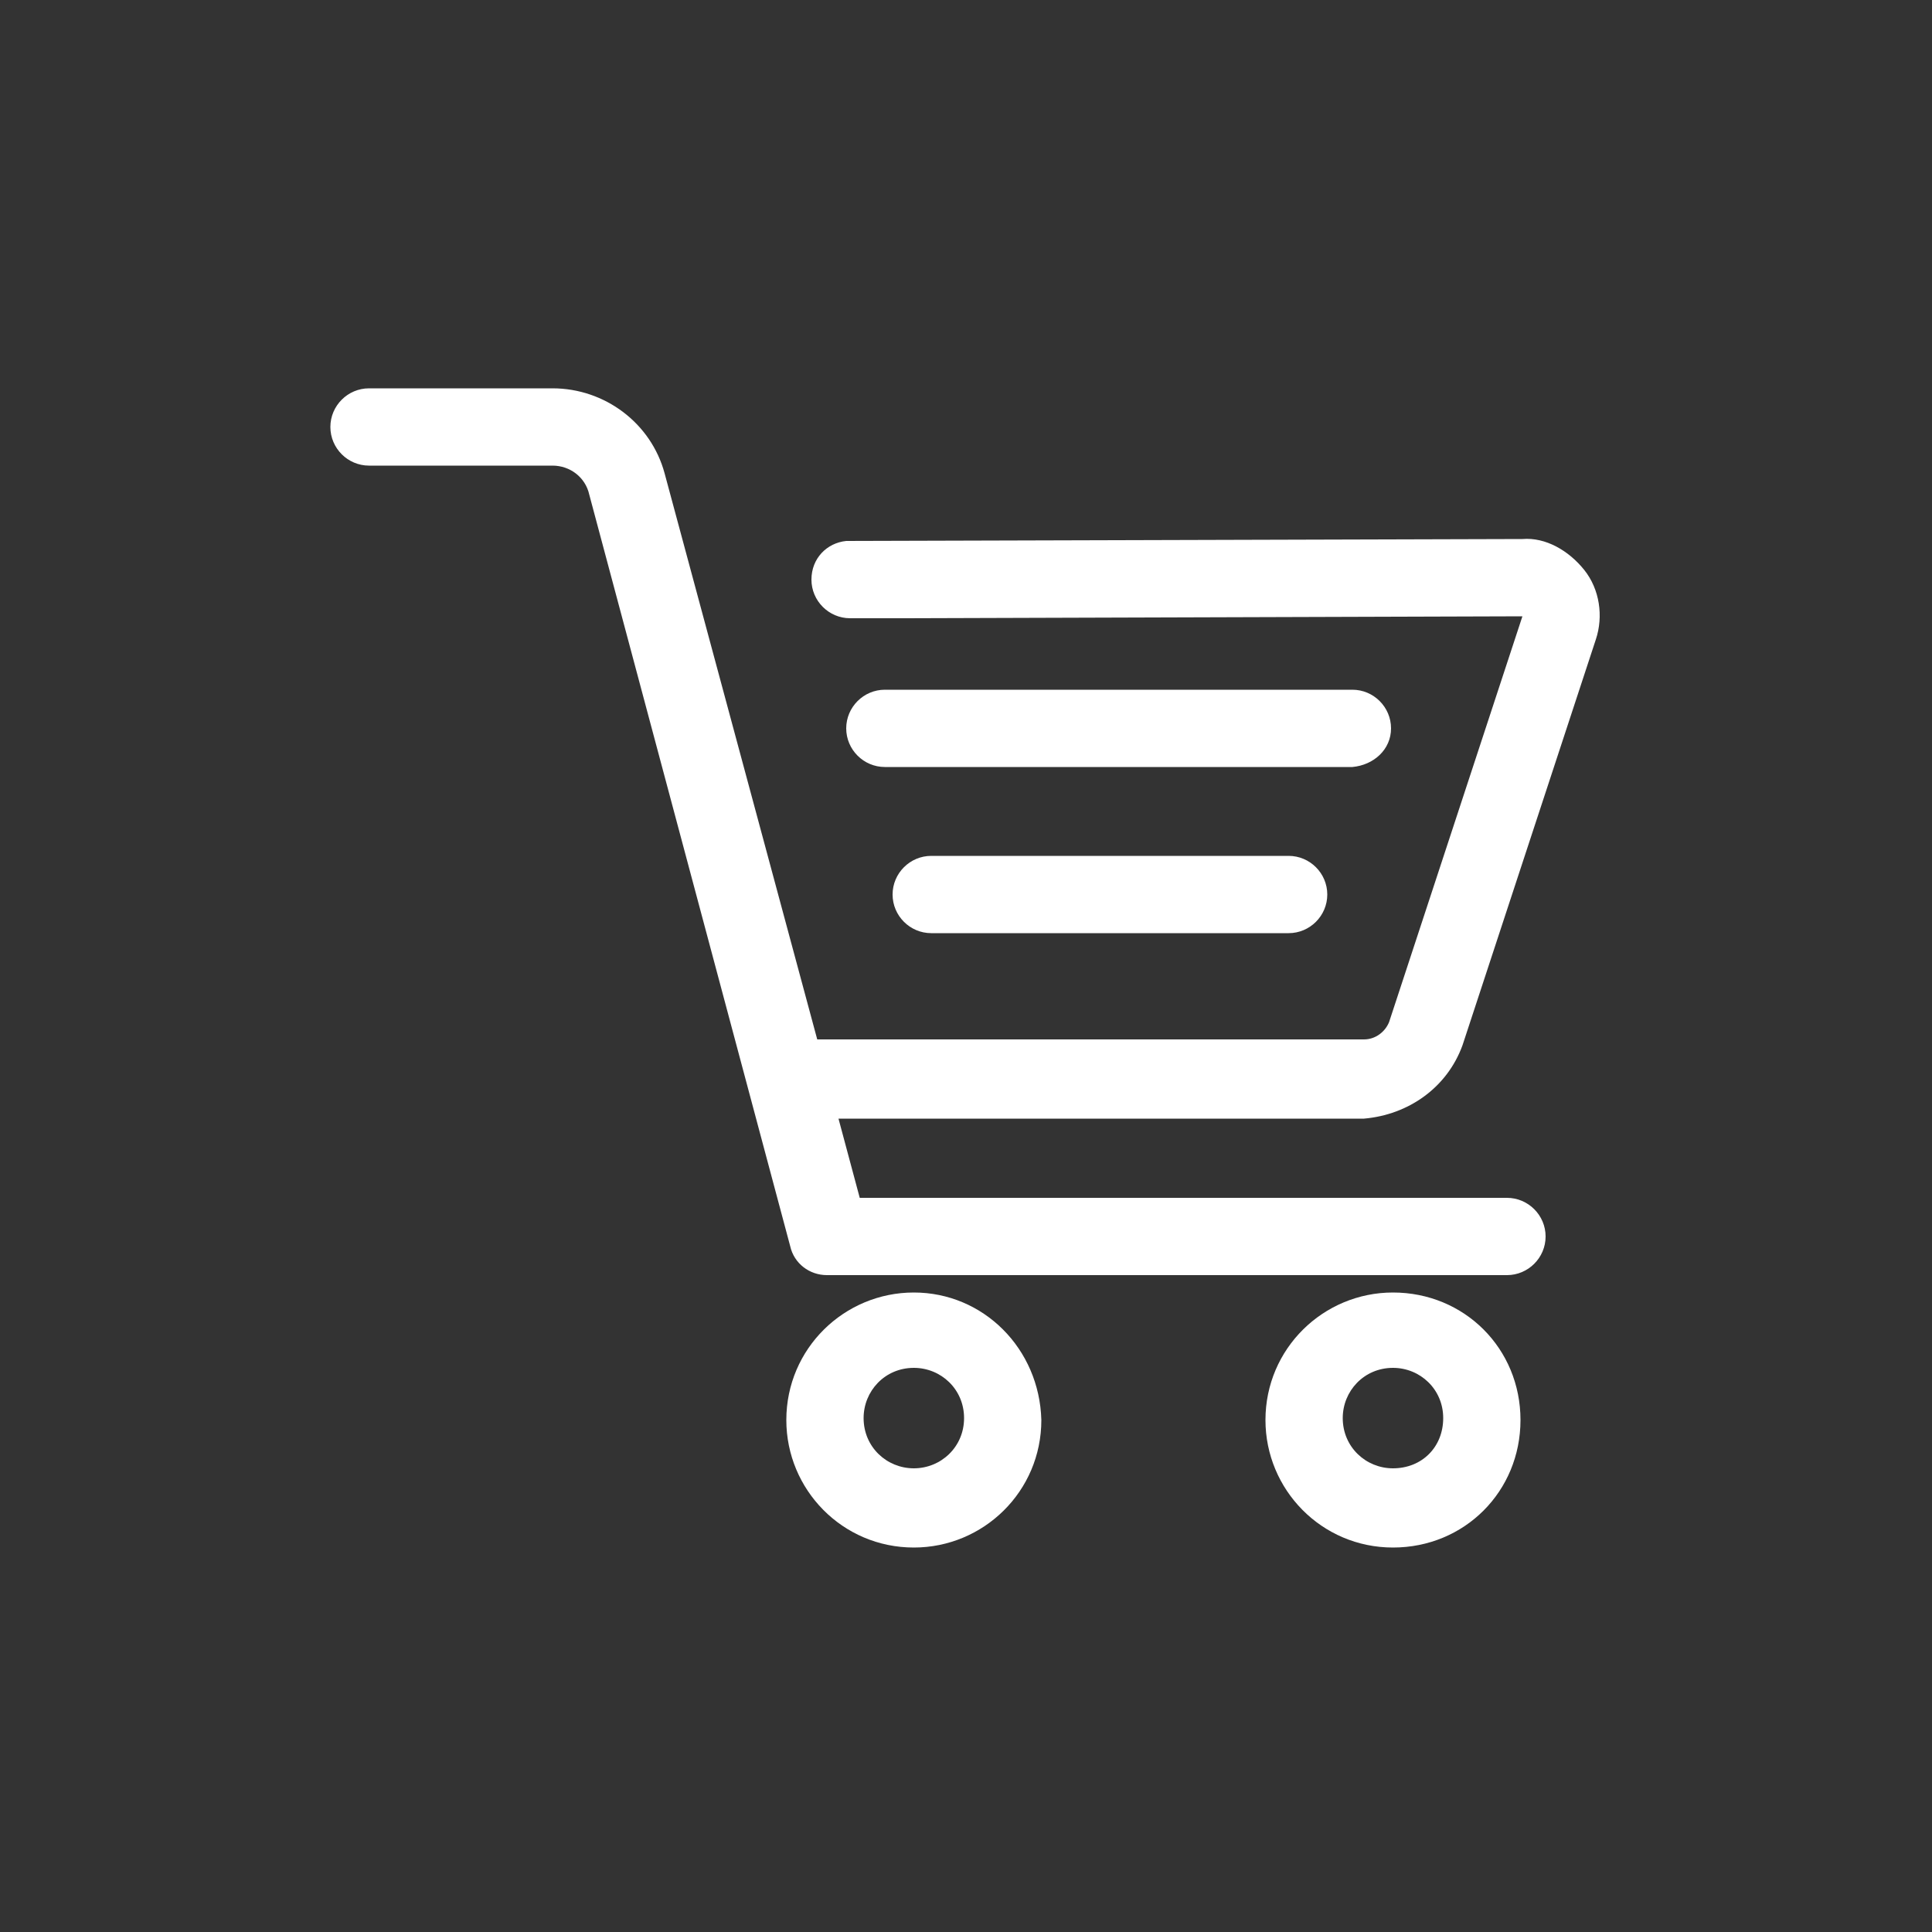
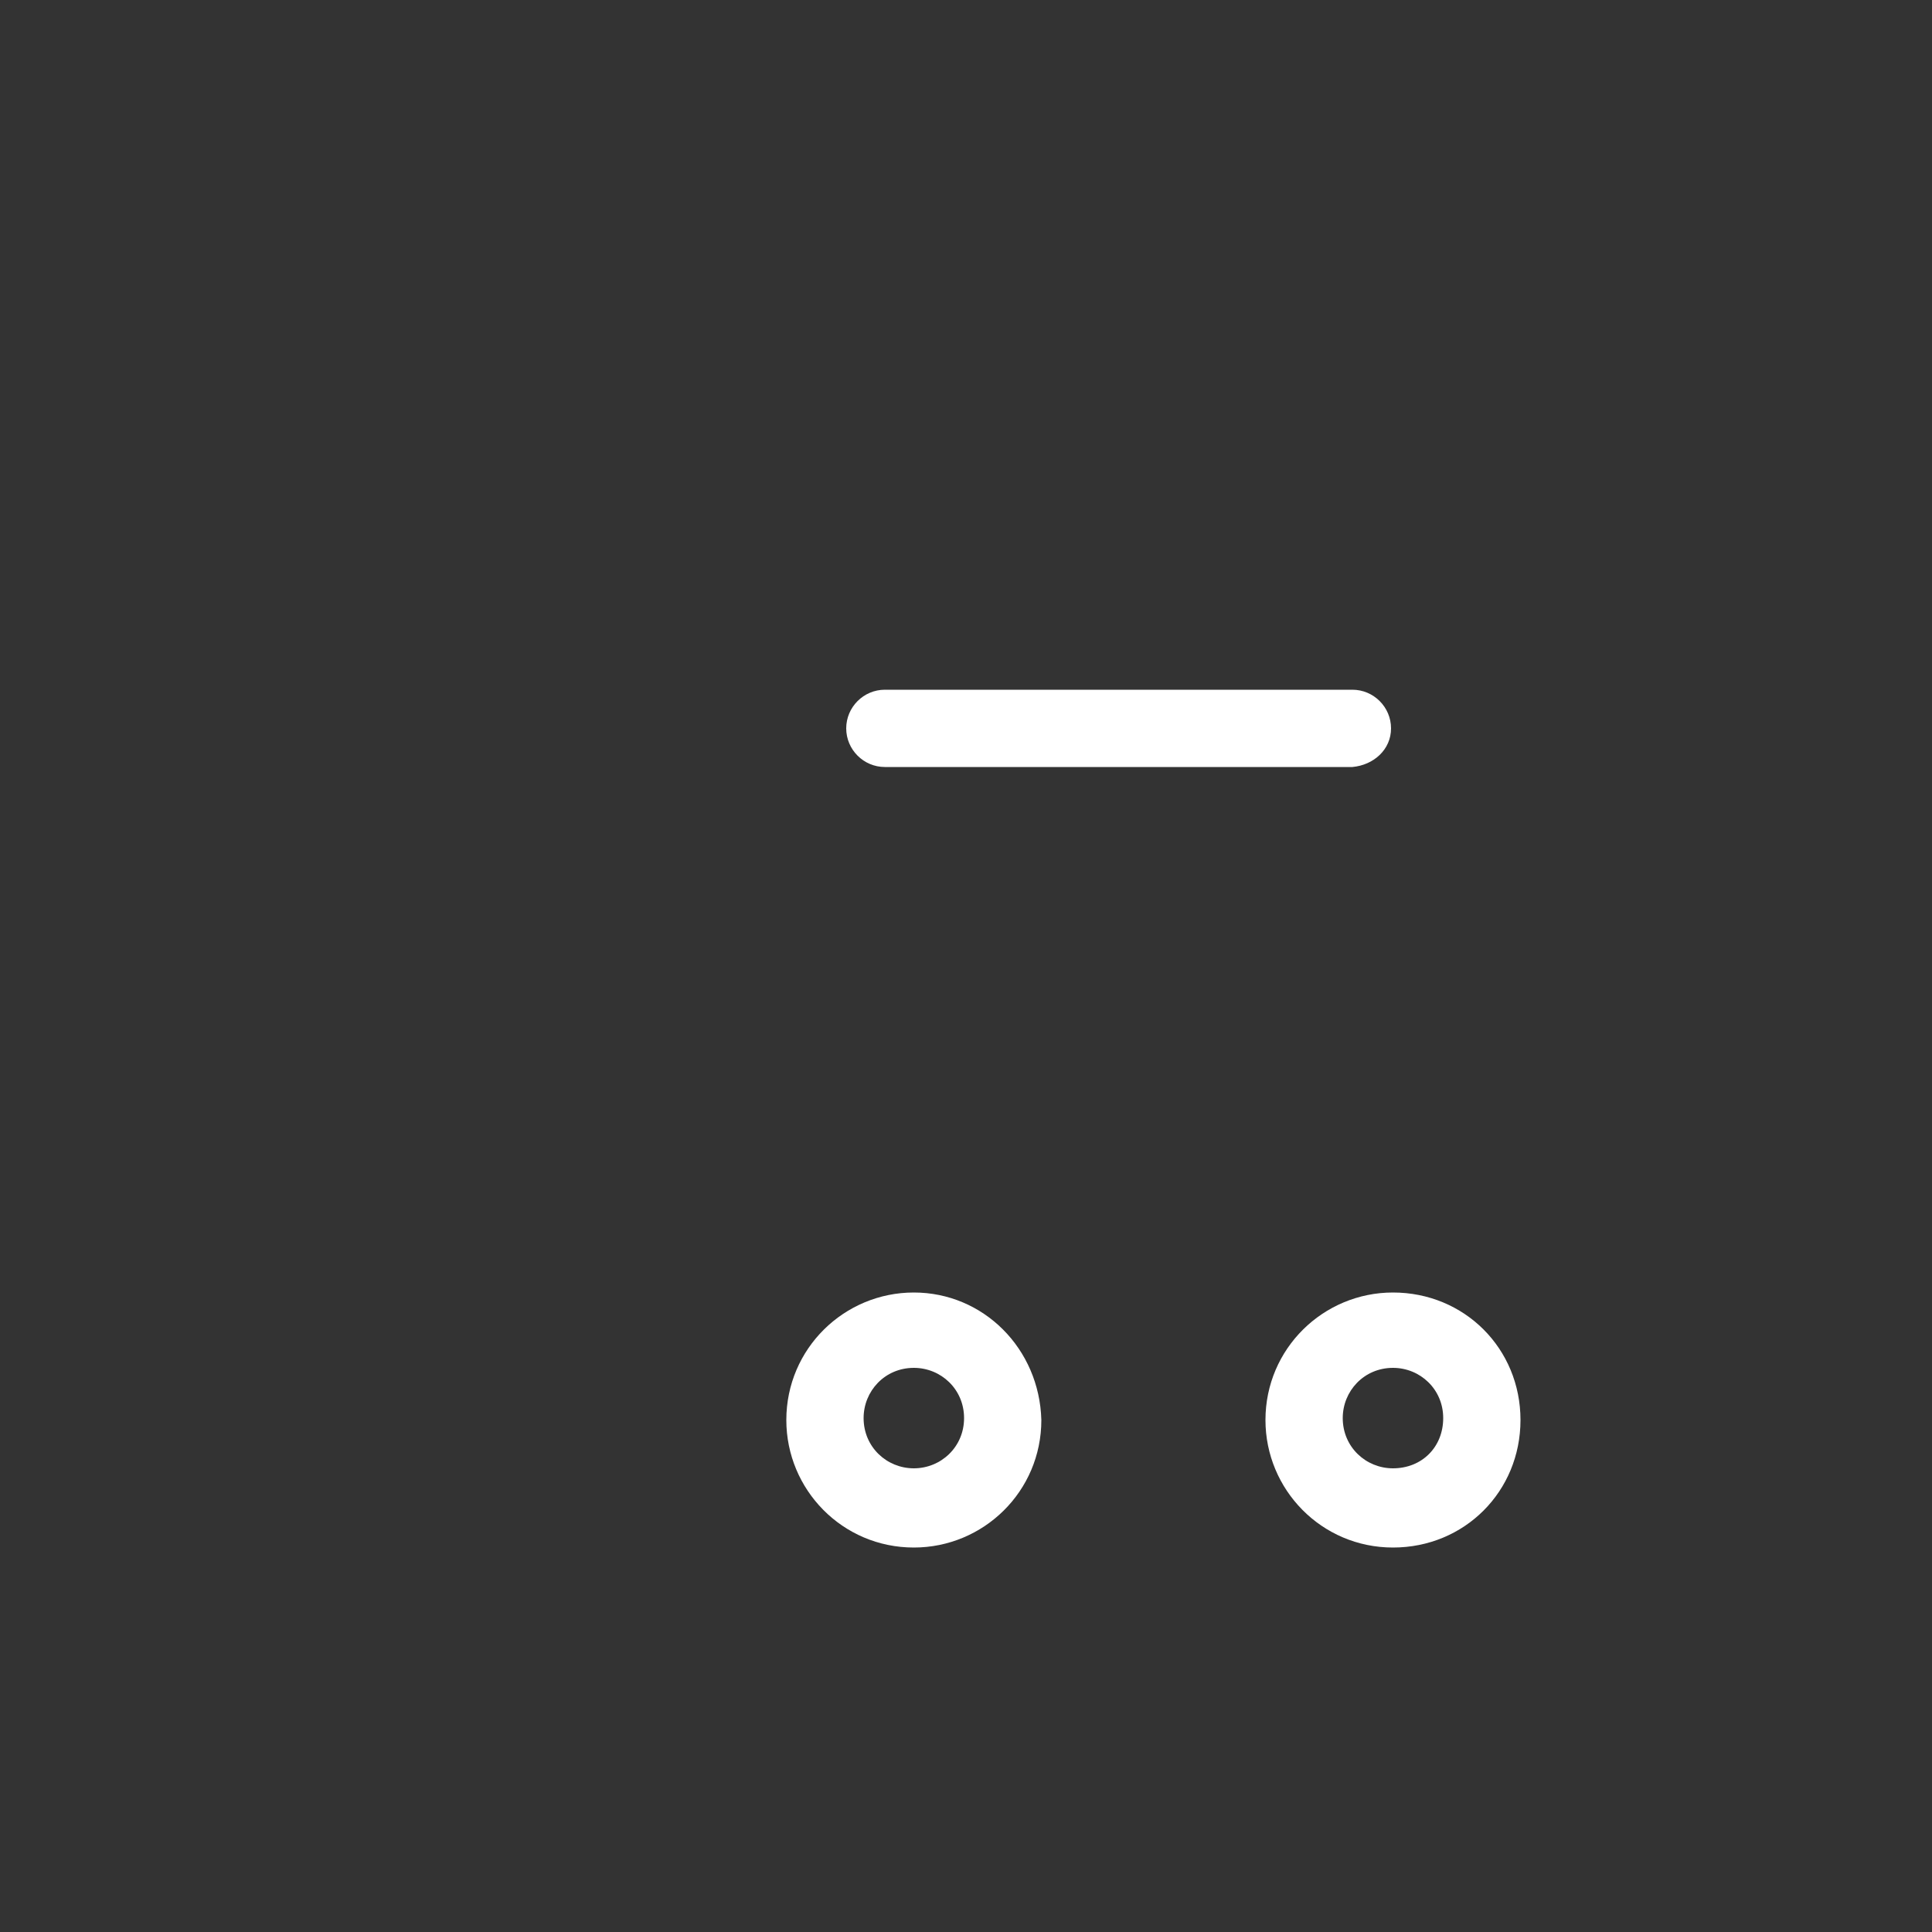
<svg xmlns="http://www.w3.org/2000/svg" version="1.1" id="Ebene_1" x="0px" y="0px" viewBox="0 0 100 100" style="enable-background:new 0 0 100 100;" xml:space="preserve">
  <rect x="0" y="0" width="100" height="100" fill="#333333" stroke="none" />
  <style type="text/css">
	.st0{fill:#FFFFFF;}
</style>
  <g id="Shopping_basket_vector_icon._00000129911554047583162060000003996215630228098443_">
    <g>
      <g>
-         <path class="st0" d="M75.7,54.1l6.9-21c0.4-1.2,0.2-2.6-0.6-3.6c-0.8-1-2-1.7-3.2-1.6l-35,0.1v0c-1,0.1-1.8,0.9-1.8,2     c0,1.1,0.9,2,2,2h0l2.8,0c0,0,0,0,0.1,0l31.9-0.1l-6.9,21c-0.2,0.5-0.7,0.9-1.3,0.9H42.3l-7.9-29.3c-0.7-2.6-3.1-4.4-5.8-4.4     h-9.5c-1.1,0-2,0.9-2,2c0,1.1,0.9,2,2,2h9.5c0.9,0,1.7,0.6,1.9,1.5l10.4,38.9c0.2,0.9,1,1.5,1.9,1.5h35.2c1.1,0,2-0.9,2-2     s-0.9-2-2-2H44.5l-1.1-4.1h27.2C72.9,57.7,74.9,56.3,75.7,54.1" />
        <path class="st0" d="M47.3,66.9c-3.6,0-6.6,2.9-6.6,6.6c0,3.6,2.9,6.6,6.6,6.6c3.6,0,6.6-2.9,6.6-6.6     C53.8,69.8,50.9,66.9,47.3,66.9 M47.3,76c-1.4,0-2.6-1.1-2.6-2.6c0-1.4,1.1-2.6,2.6-2.6c1.4,0,2.6,1.1,2.6,2.6     C49.9,74.9,48.7,76,47.3,76" />
        <path class="st0" d="M72.1,66.9c-3.6,0-6.6,2.9-6.6,6.6c0,3.6,2.9,6.6,6.6,6.6s6.6-2.9,6.6-6.6C78.7,69.8,75.8,66.9,72.1,66.9      M72.1,76c-1.4,0-2.6-1.1-2.6-2.6c0-1.4,1.1-2.6,2.6-2.6c1.4,0,2.6,1.1,2.6,2.6C74.7,74.9,73.6,76,72.1,76" />
        <path class="st0" d="M72,37.7c0-1.1-0.9-2-2-2H45.8c-1.1,0-2,0.9-2,2c0,1.1,0.9,2,2,2H70C71.1,39.6,72,38.8,72,37.7" />
-         <path class="st0" d="M48.2,44.3c-1.1,0-2,0.9-2,2c0,1.1,0.9,2,2,2h18.5c1.1,0,2-0.9,2-2c0-1.1-0.9-2-2-2H48.2z" />
      </g>
    </g>
  </g>
</svg>